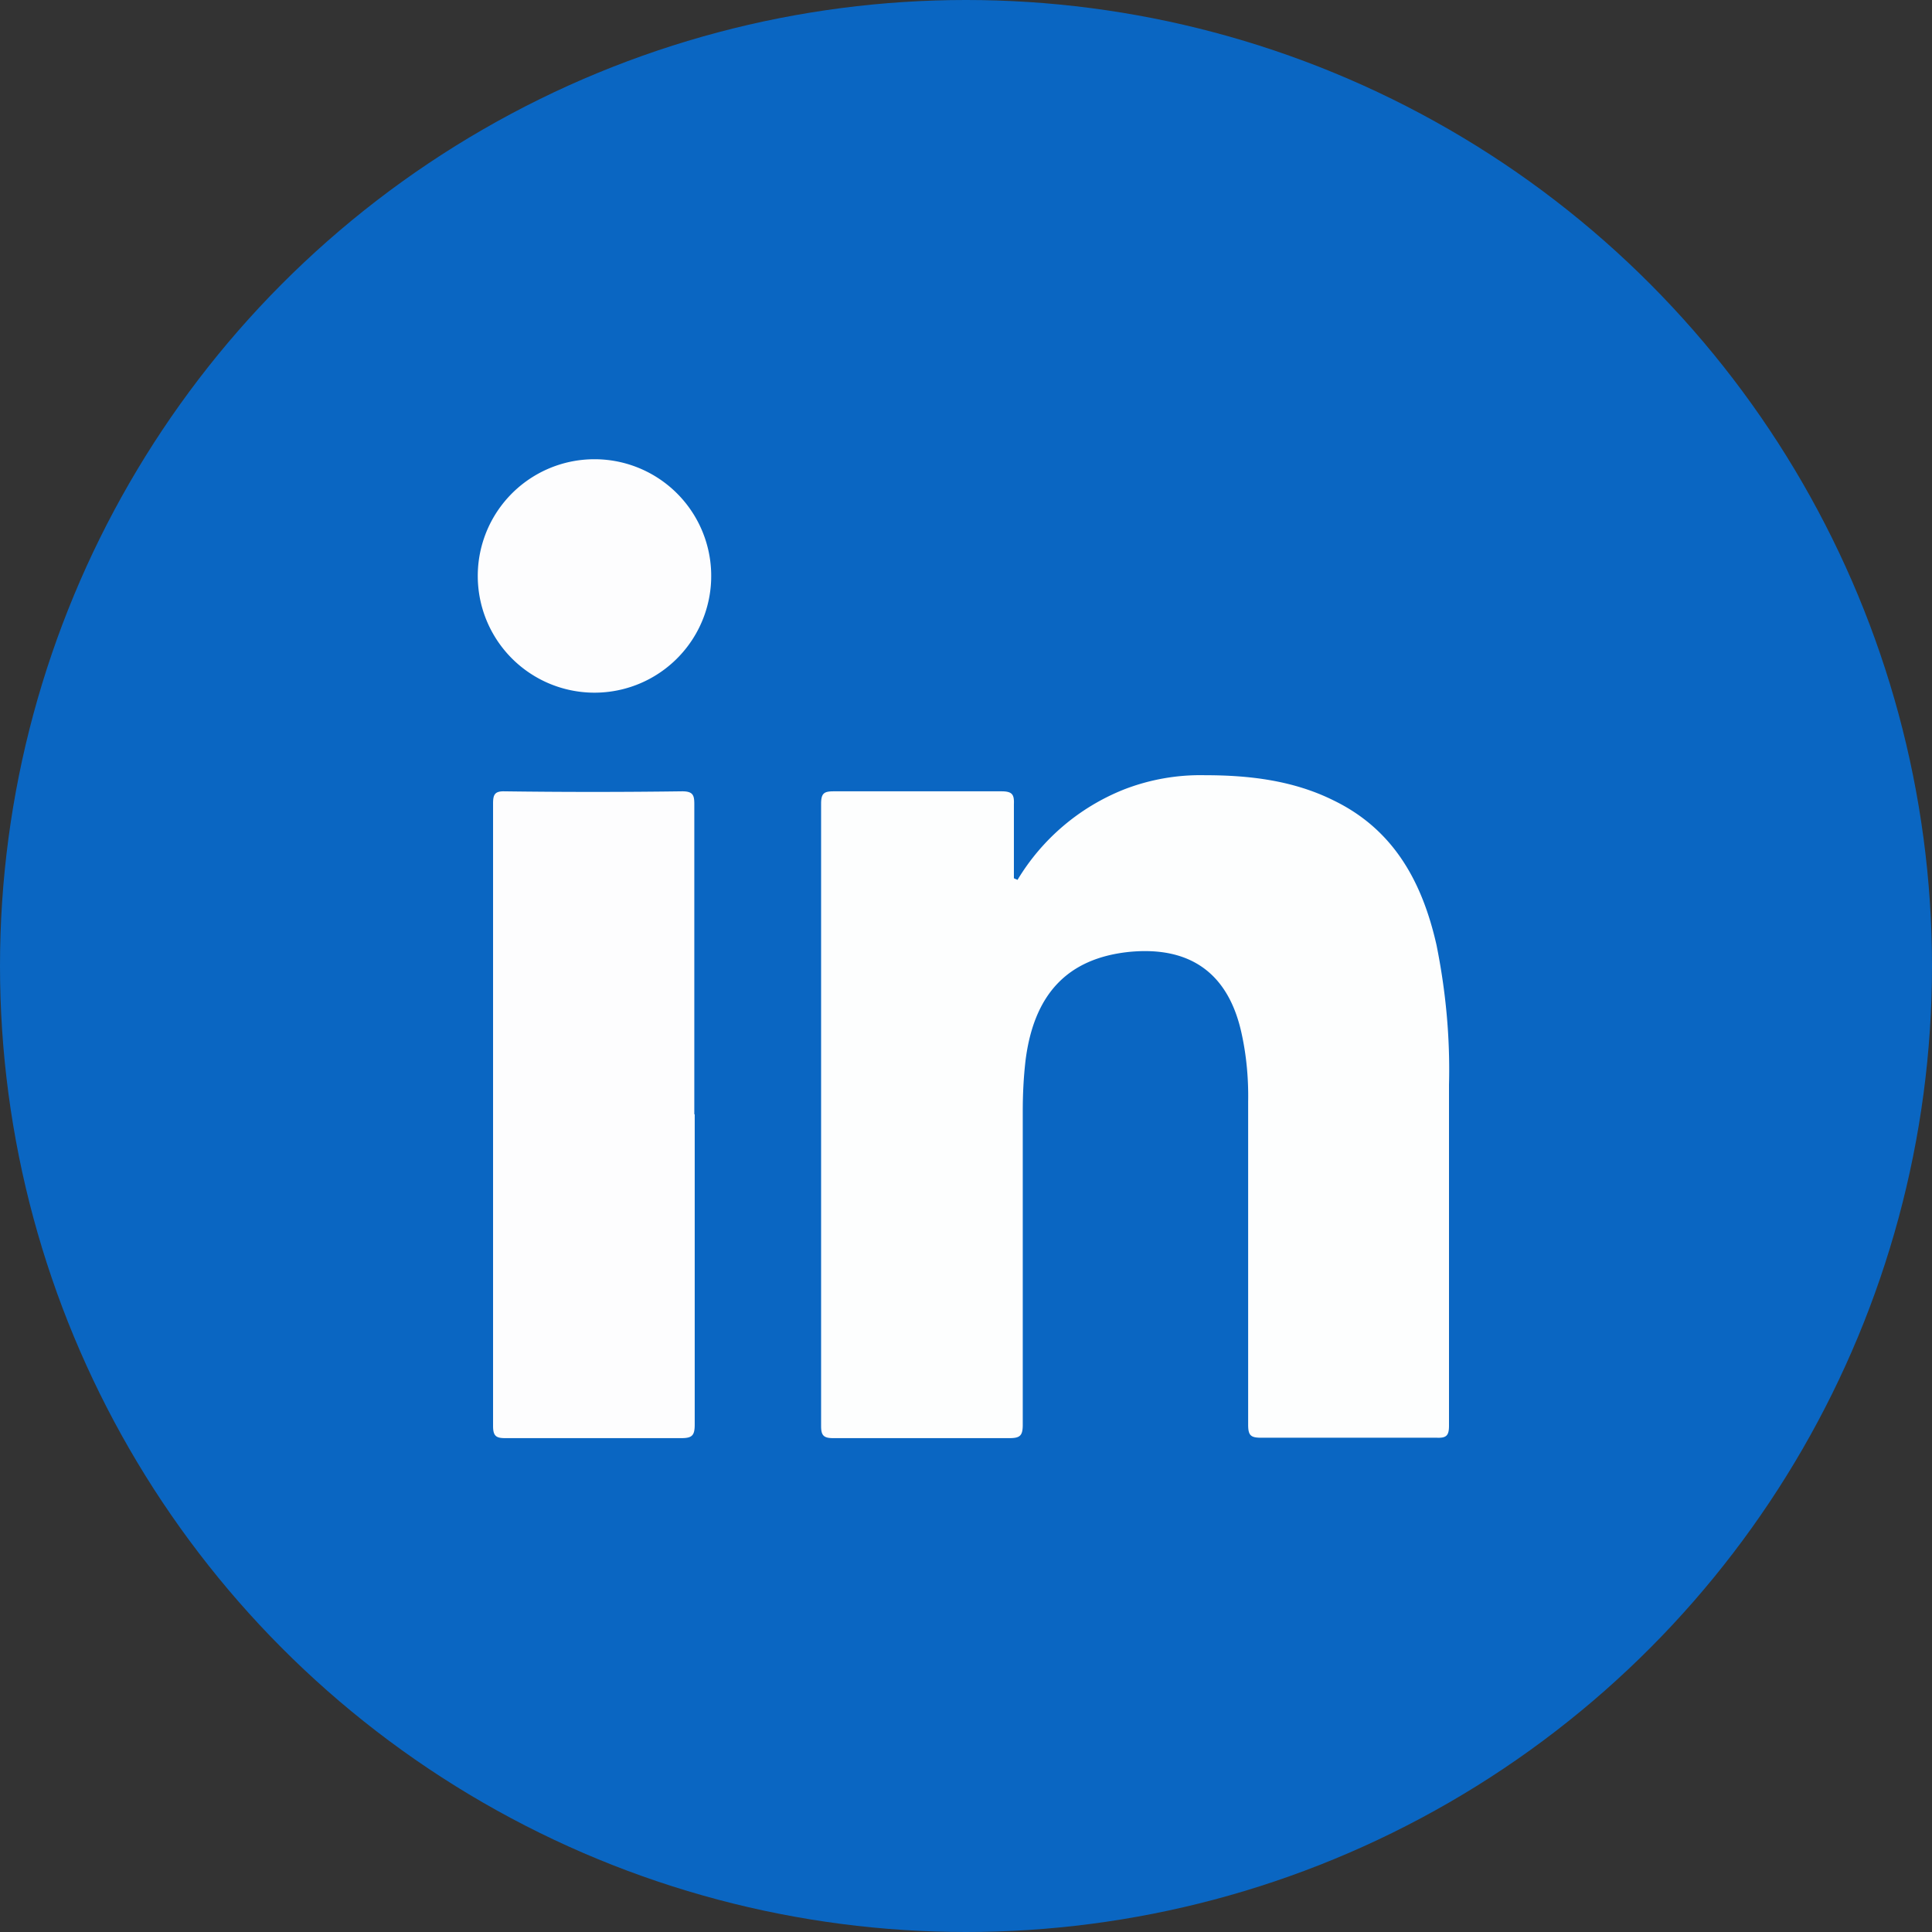
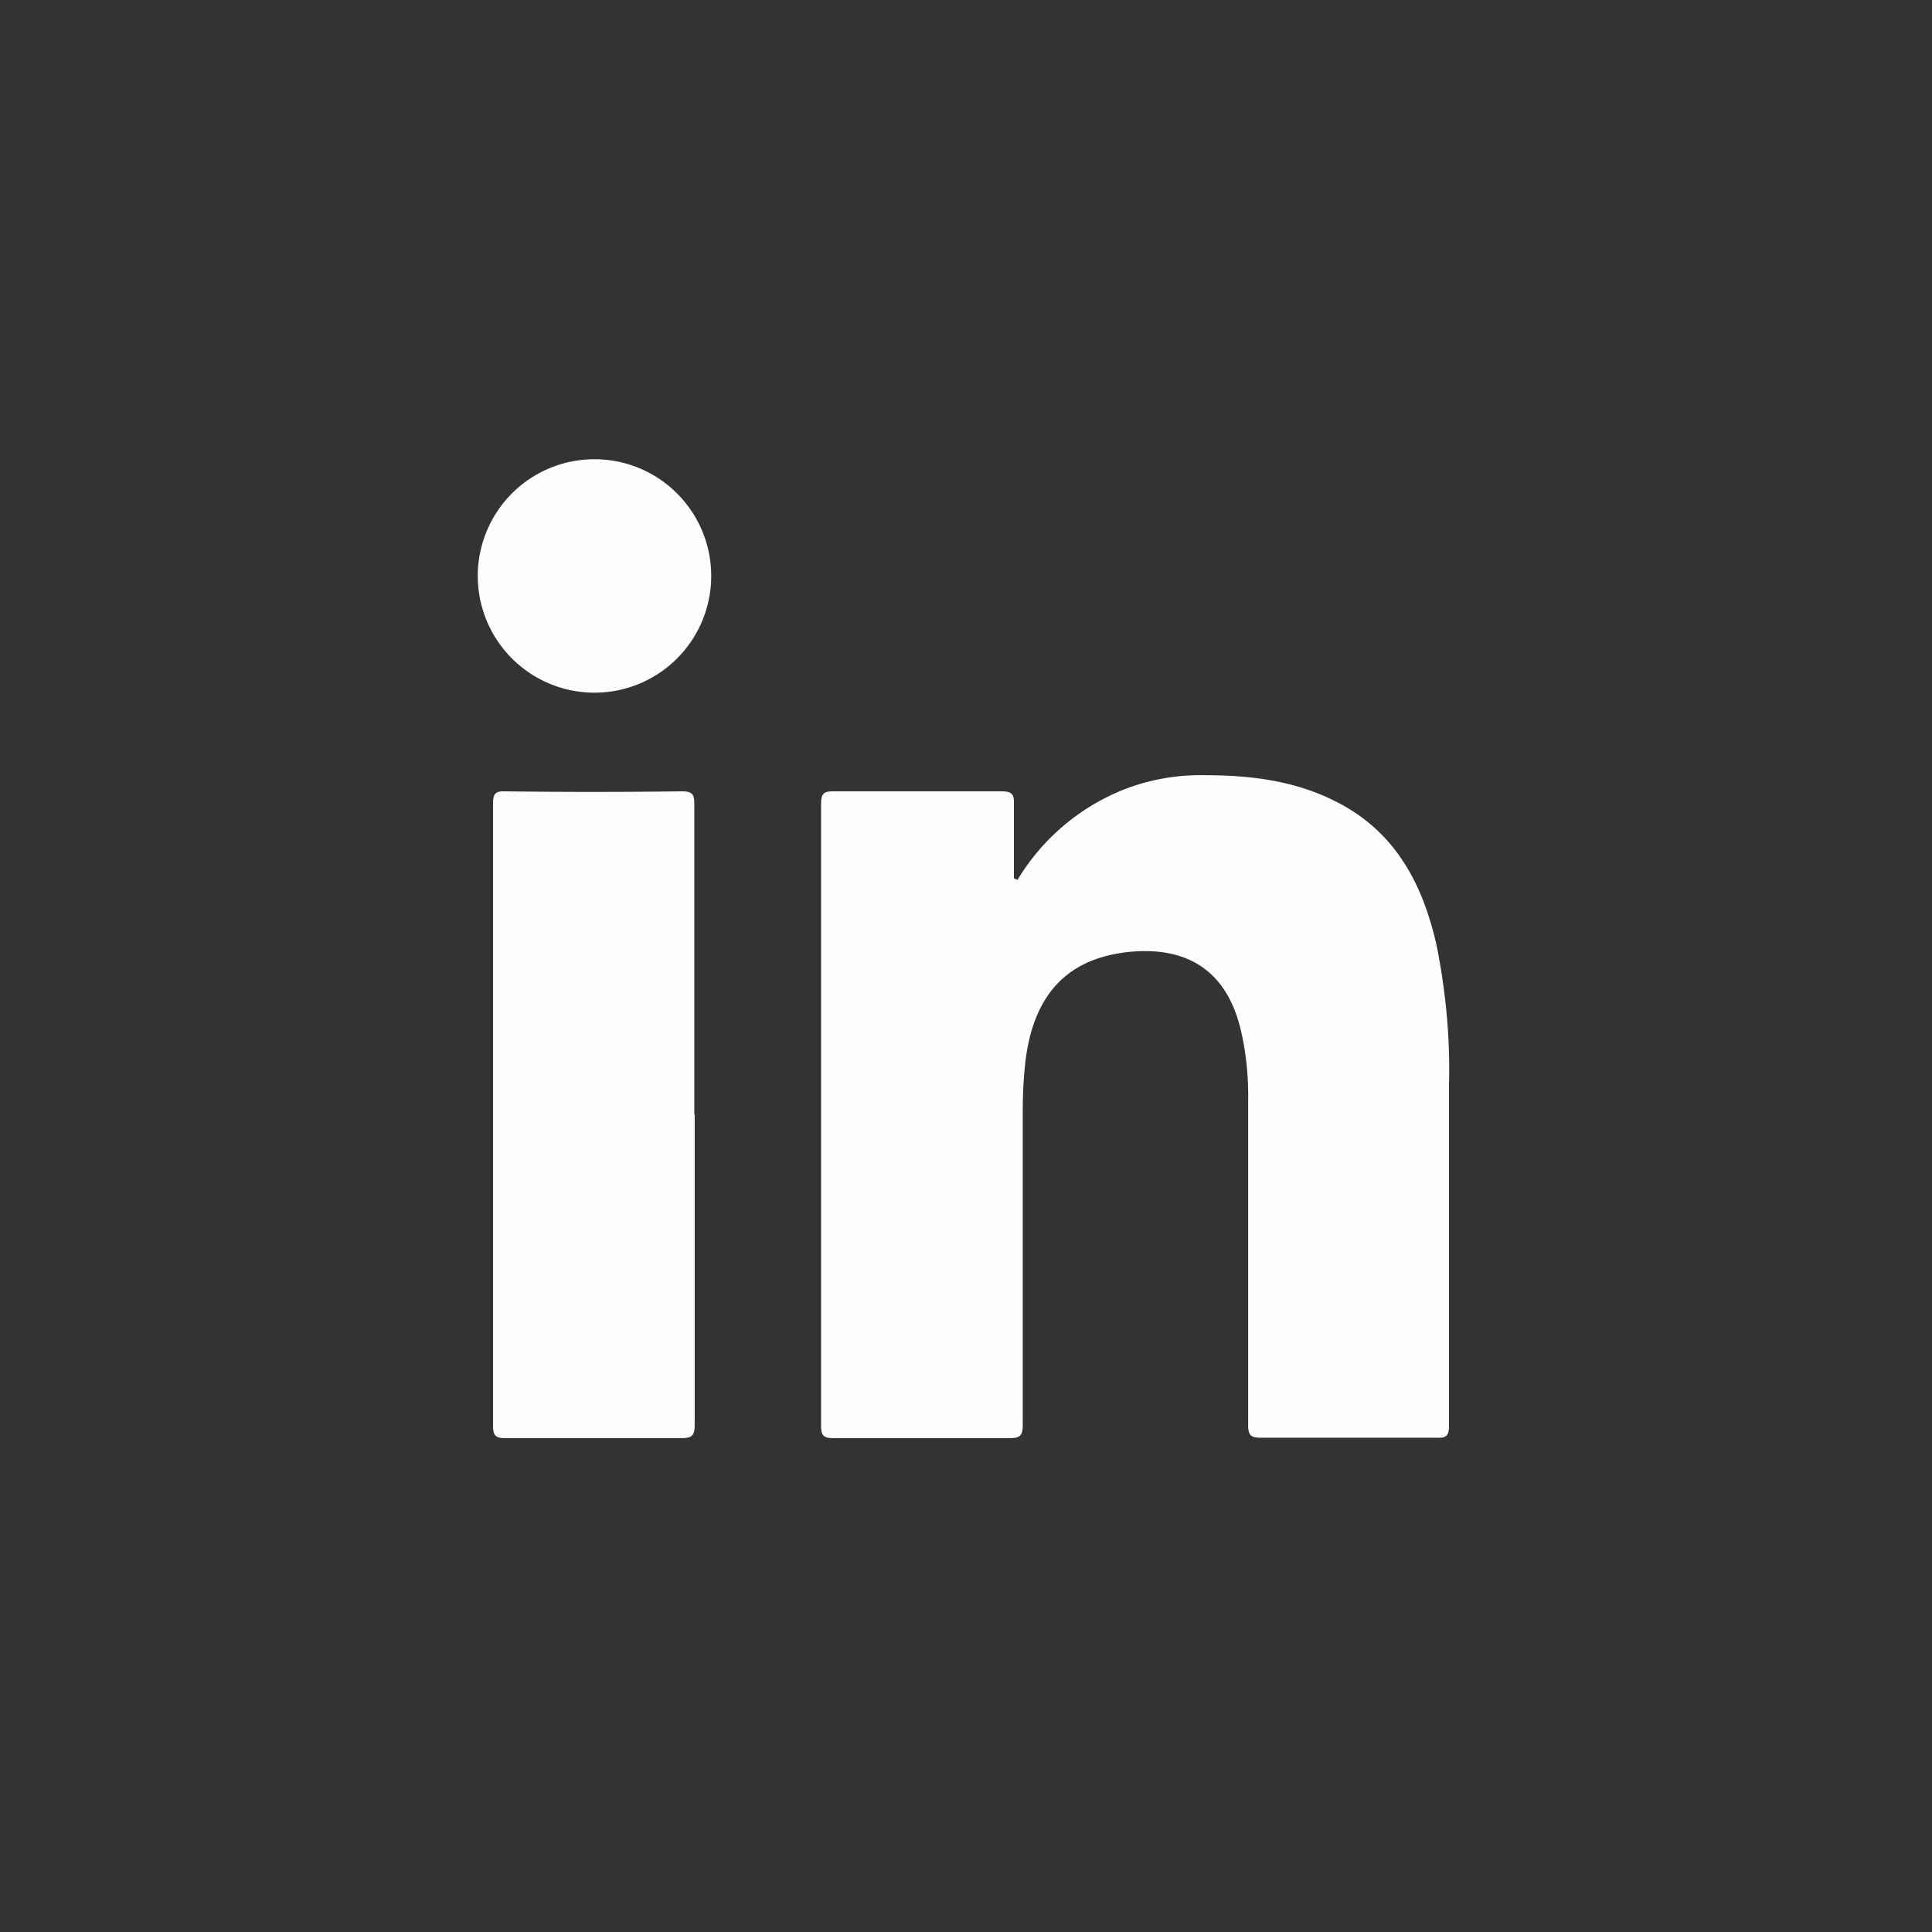
<svg xmlns="http://www.w3.org/2000/svg" viewBox="0 0 48 48" fill="currentColor" width="1em" height="1em">
  <rect x="0" y="0" width="48" height="48" fill="#333333" stroke="none" />
-   <circle cx="24" cy="24" r="24" fill="#0A66C2" />
  <path d="M25.28 21.86a5.43 5.43 0 0 1 2.63-2.24 5.24 5.24 0 0 1 2.03-.36c1.1 0 2.2.13 3.2.63 1.5.73 2.2 2.04 2.55 3.59.23 1.14.34 2.3.31 3.47v8.47c0 .24-.06.31-.3.3h-4.36c-.26 0-.33-.05-.33-.32v-8.03c.01-.56-.04-1.13-.16-1.68-.32-1.5-1.27-2.19-2.8-2.04-1.52.16-2.36 1.04-2.57 2.69-.05.43-.07.85-.07 1.28v7.78c0 .27-.07.33-.33.33H20.7c-.24 0-.3-.07-.3-.3V19.97c0-.27.08-.31.32-.31h4.16c.27 0 .32.08.31.32v1.84l.09.04Z" fill="#FDFEFE" />
  <path d="M17.26 27.68v7.71c0 .27-.06.34-.33.34h-4.38c-.22 0-.3-.05-.3-.3V19.96c0-.21.04-.3.26-.3 1.48.02 2.96.02 4.44 0 .27 0 .3.1.3.32v7.71ZM11.88 14.55a2.9 2.9 0 1 1 5.78 0 2.9 2.9 0 0 1-5.78 0Z" fill="#FDFDFE" />
</svg>